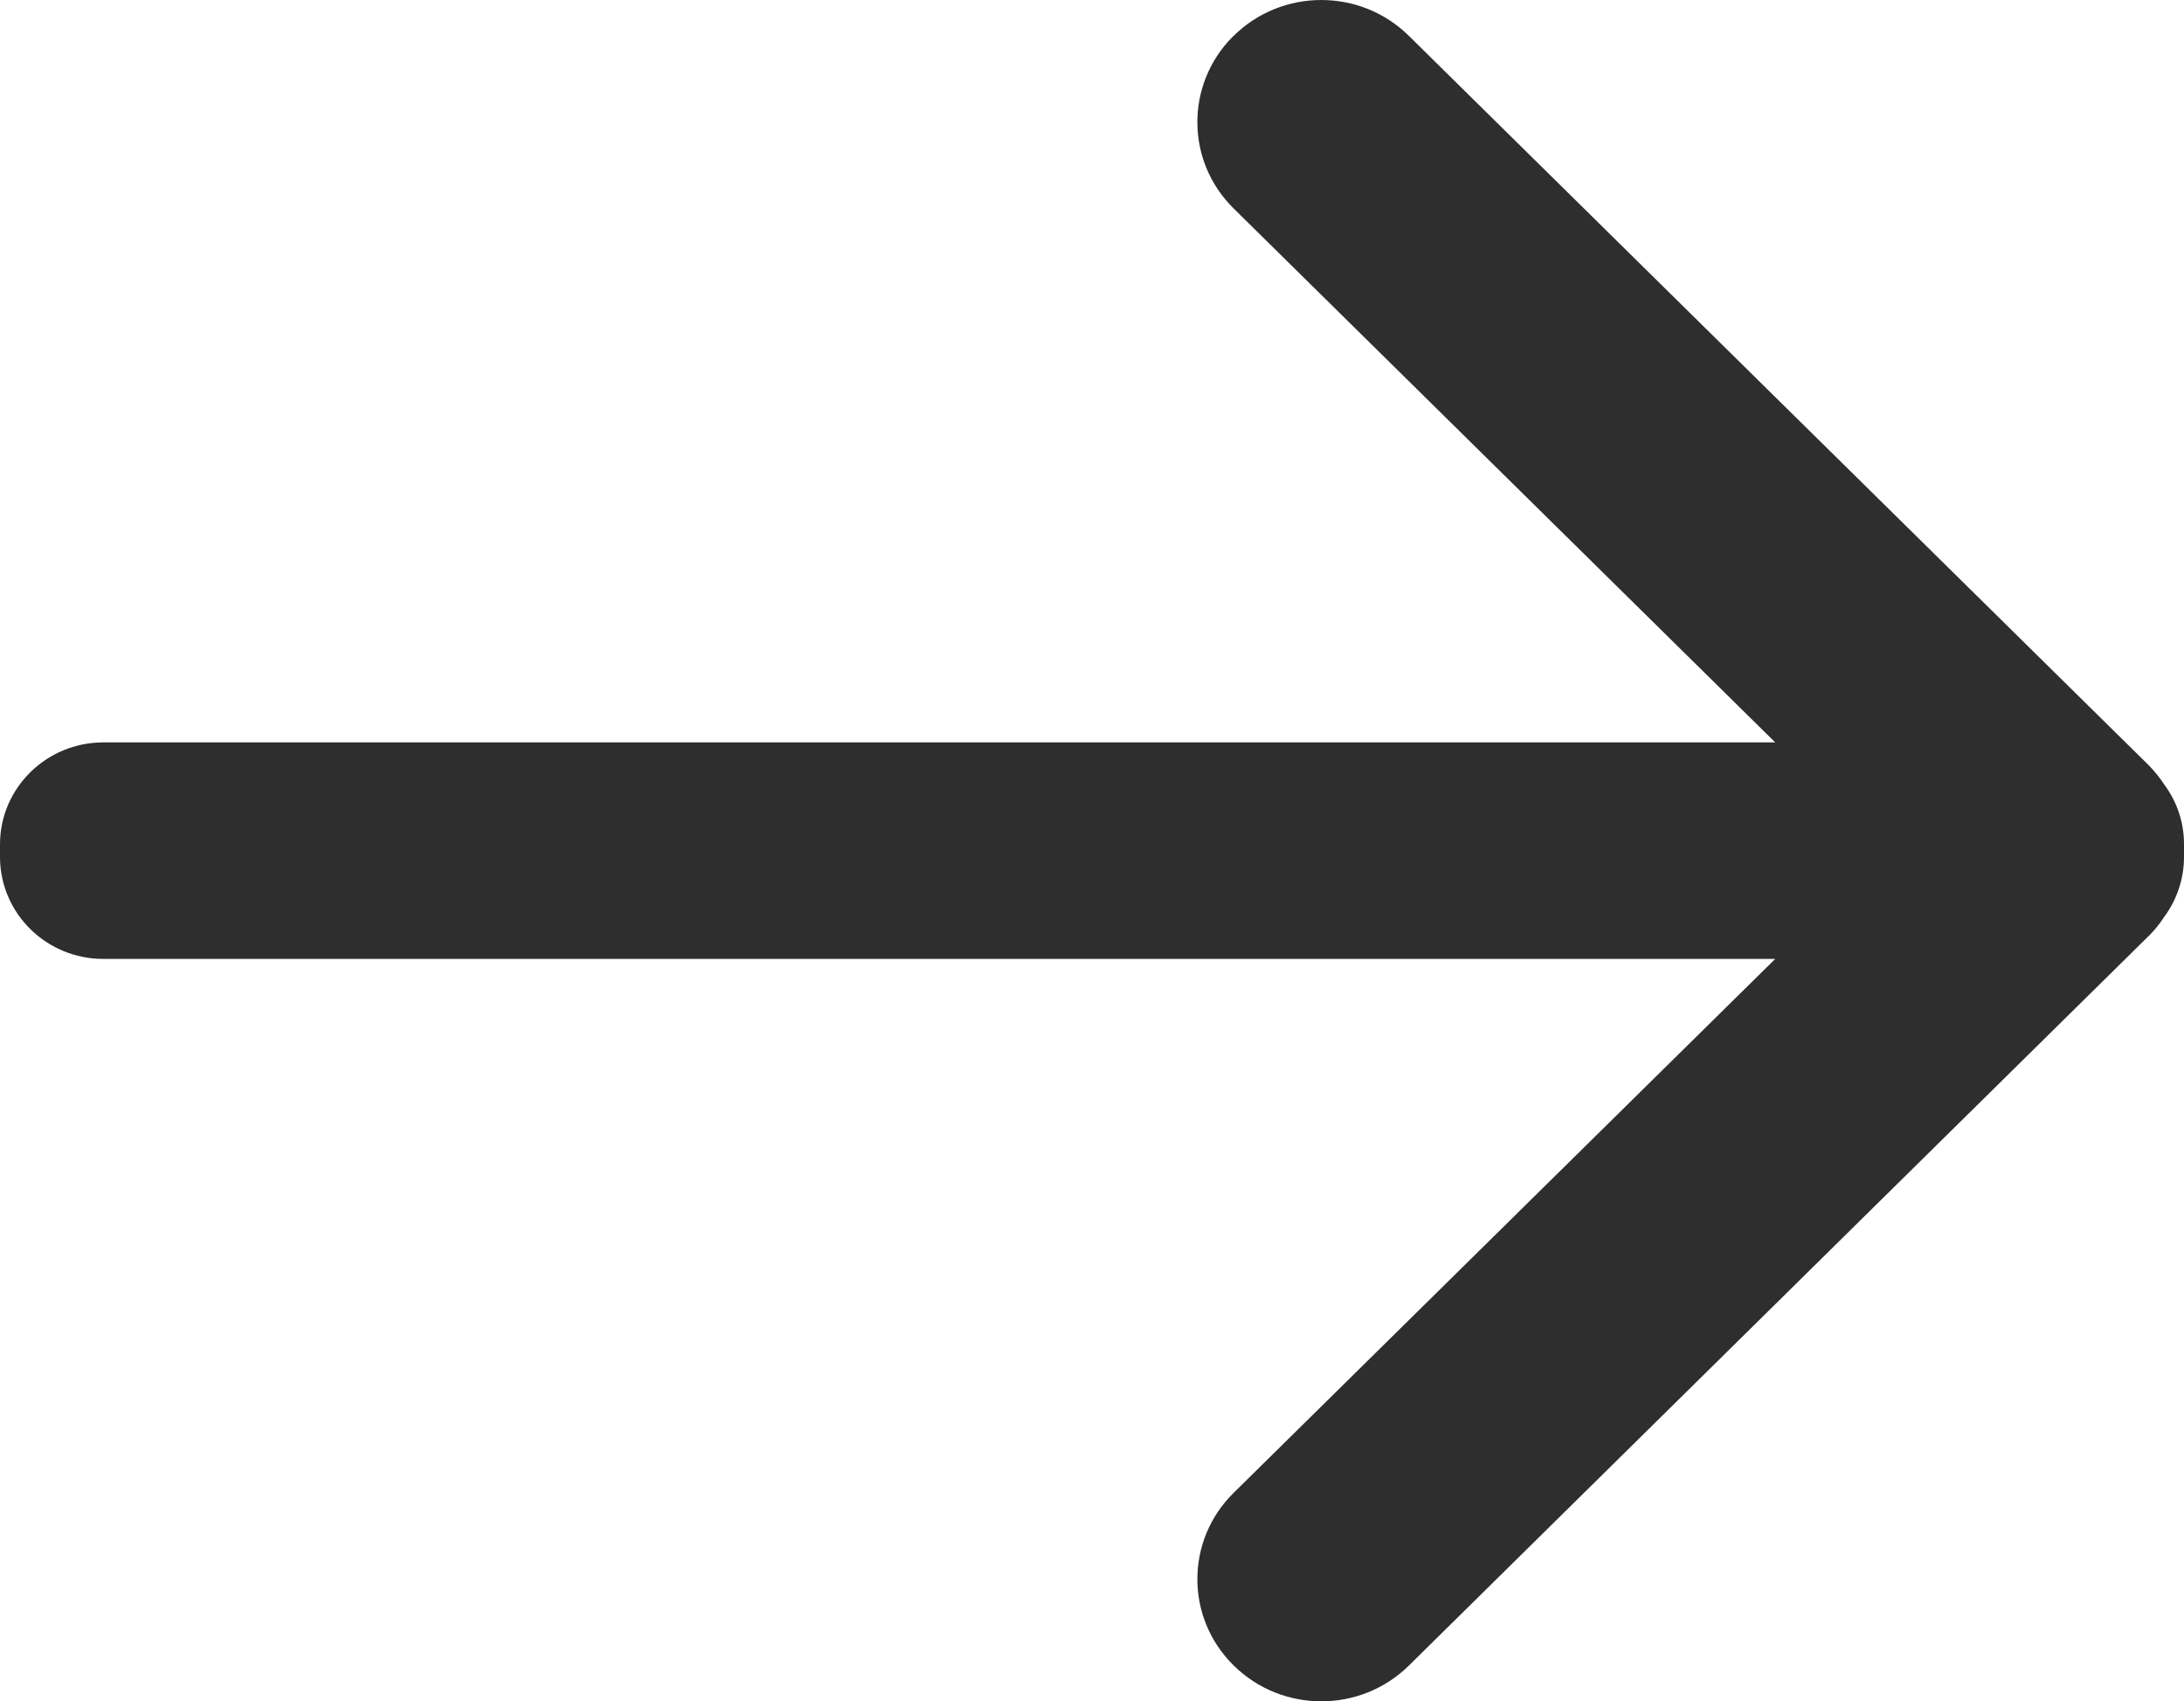
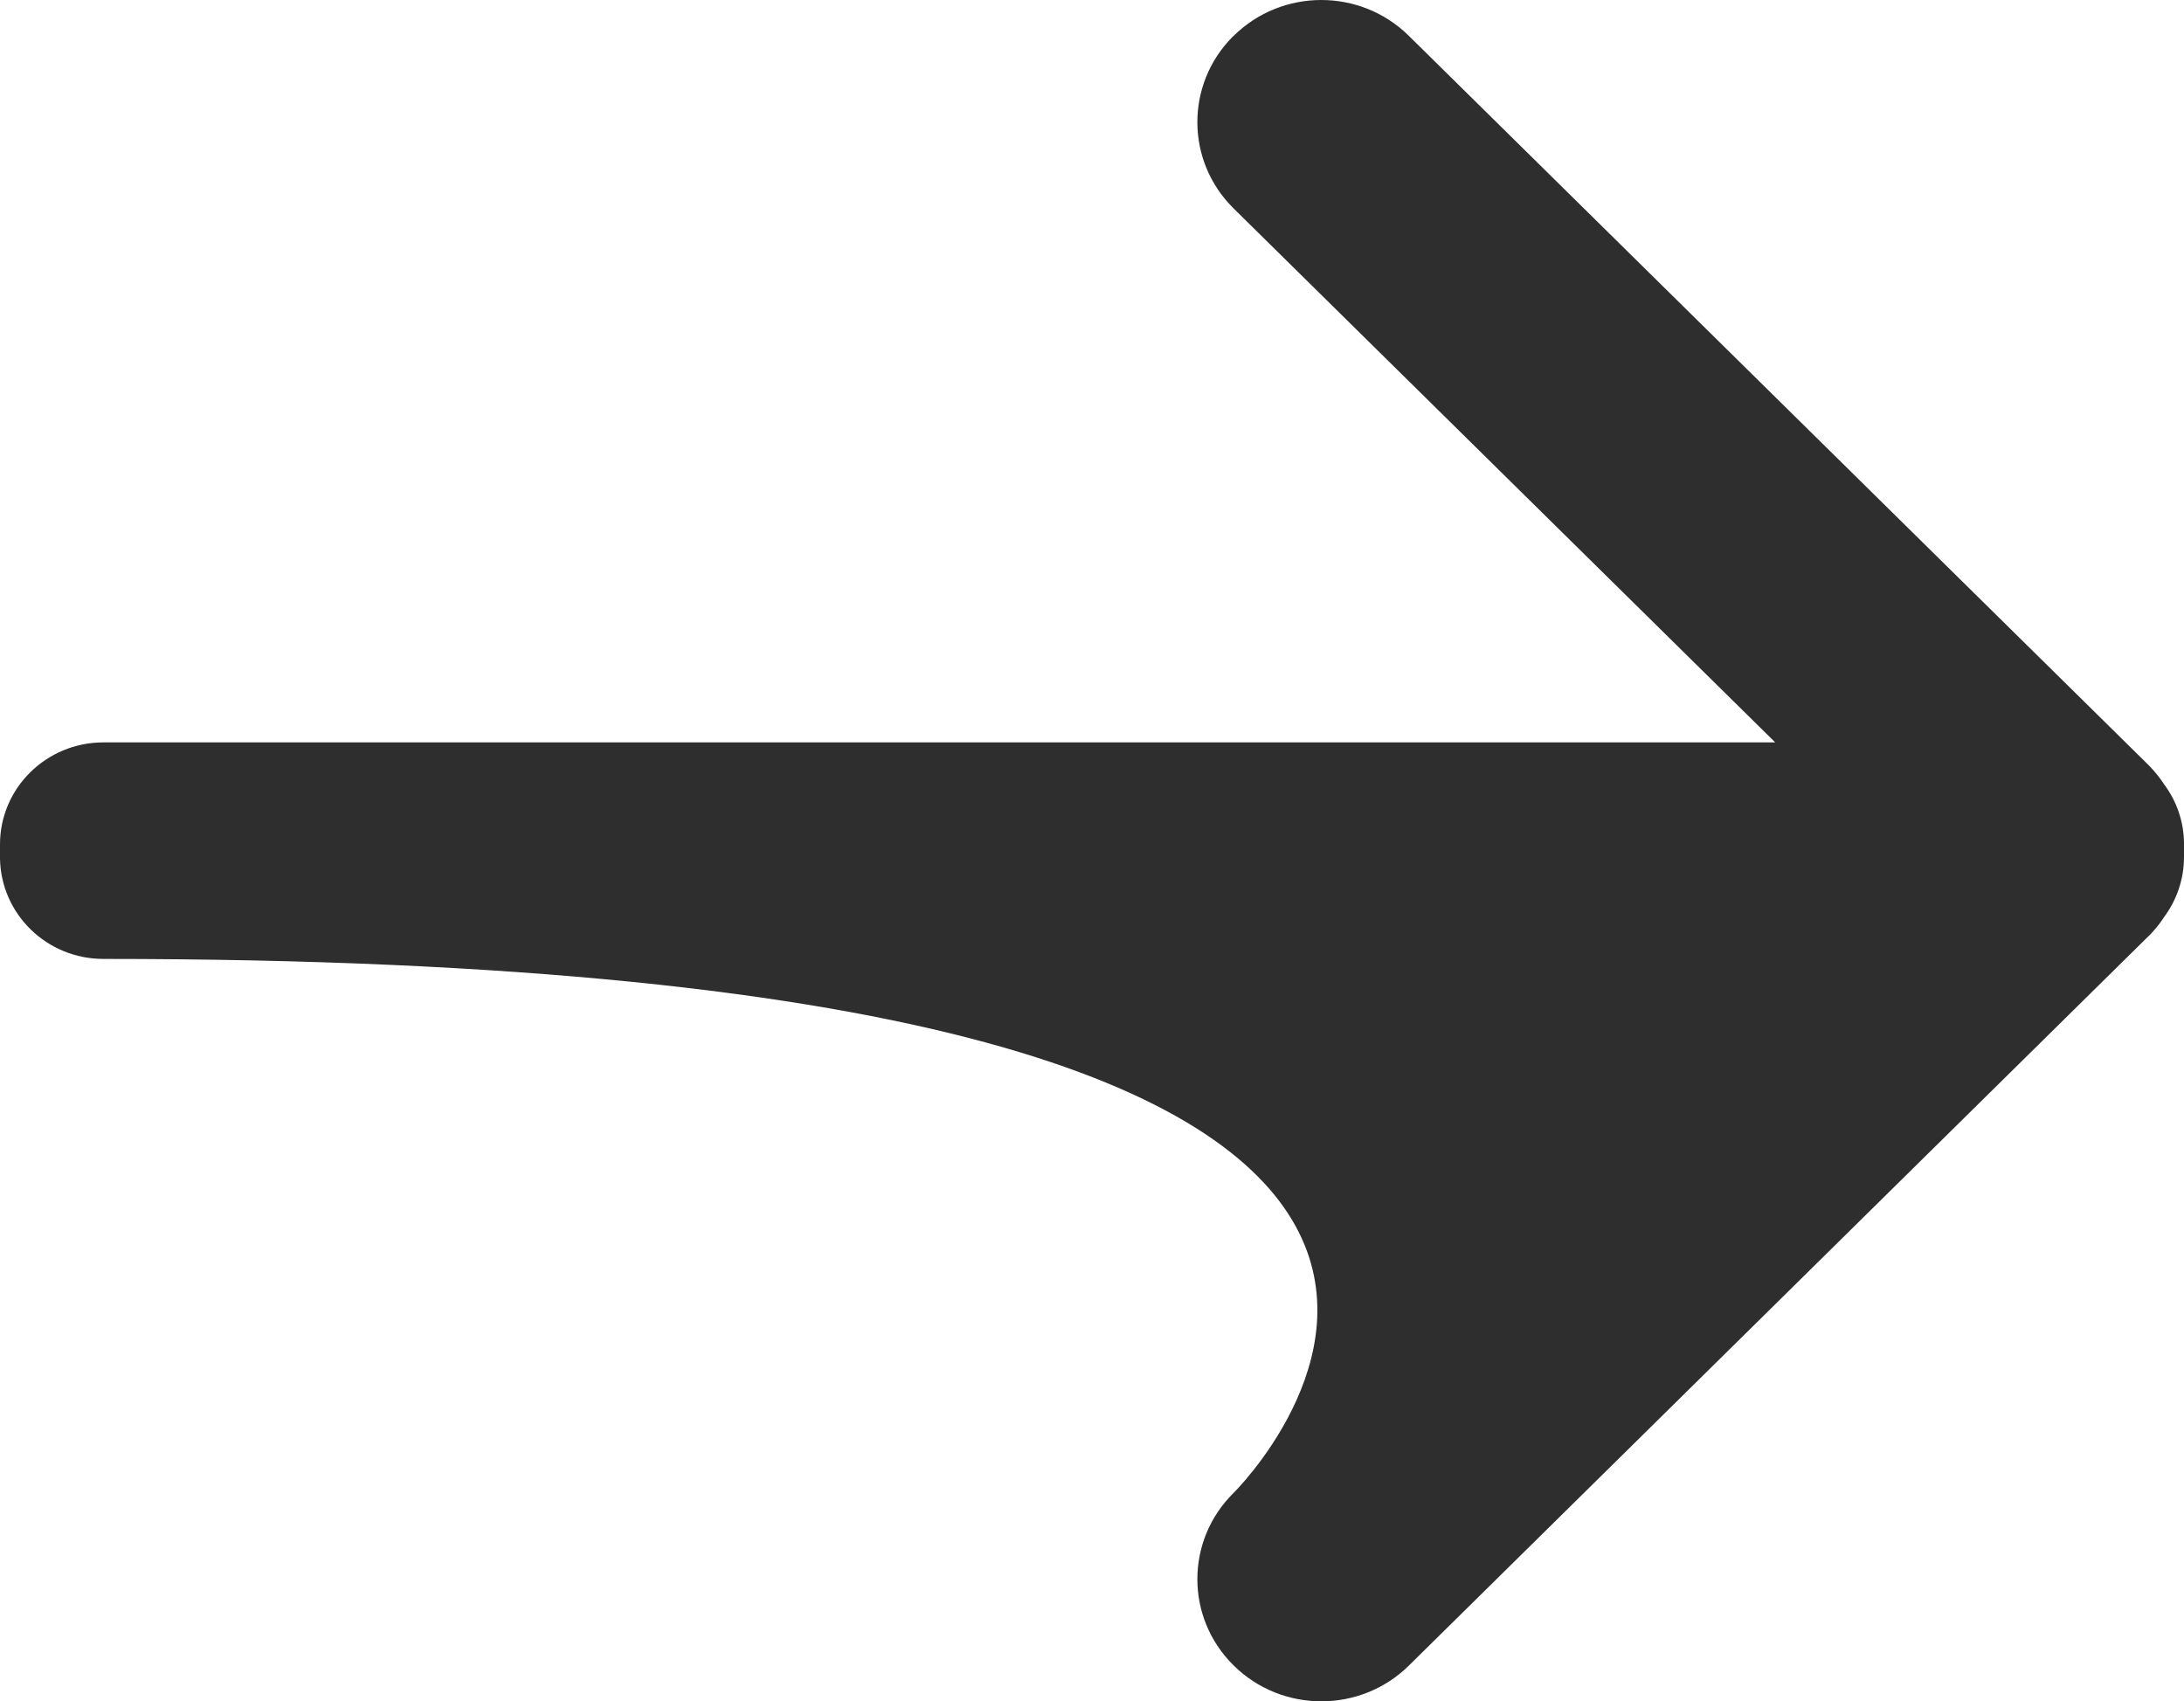
<svg xmlns="http://www.w3.org/2000/svg" fill="none" version="1.1" width="17.914" height="13.954" viewBox="0 0 17.914 13.954">
  <g style="mix-blend-mode:passthrough" transform="matrix(6.123234262925839e-17,1,-1,6.123234262925839e-17,17.914,-17.914)">
    <g style="mix-blend-mode:passthrough">
-       <path d="M24.84,4.2527545030338483e-13C24.84,4.2527545030338483e-13,24.827,4.2527545030338483e-13,24.827,4.2527545030338483e-13C24.657,0.002,24.492,0.057,24.354,0.158C24.354,0.158,24.346,0.164,24.346,0.164C24.346,0.164,24.348,0.162,24.348,0.162C24.294,0.198,24.242,0.239,24.195,0.285C24.195,0.285,24.182,0.298,24.182,0.298C24.182,0.298,18.208,6.358,18.208,6.358C17.816,6.755,17.816,7.398,18.208,7.795C18.208,7.795,18.219,7.807,18.219,7.807C18.611,8.192,19.237,8.188,19.624,7.795C19.624,7.795,24.003,3.353,24.003,3.353C24.003,3.353,24.003,17.066,24.003,17.066C24.003,17.534,24.378,17.914,24.839,17.914C24.839,17.914,24.956,17.914,24.956,17.914C25.412,17.906,25.779,17.53,25.779,17.066C25.779,17.066,25.779,3.353,25.779,3.353C25.779,3.353,30.158,7.795,30.158,7.795C30.549,8.192,31.183,8.192,31.574,7.795C31.966,7.398,31.966,6.755,31.575,6.358C31.575,6.358,25.599,0.298,25.599,0.298C25.599,0.298,25.587,0.285,25.587,0.285C25.544,0.243,25.498,0.205,25.449,0.172C25.449,0.172,25.436,0.164,25.436,0.164C25.436,0.164,25.438,0.165,25.438,0.165C25.295,0.058,25.121,-0,24.943,4.2527545030338483e-13C24.943,4.2527545030338483e-13,24.84,4.2527545030338483e-13,24.84,4.2527545030338483e-13C24.84,4.2527545030338483e-13,24.84,4.2527545030338483e-13,24.84,4.2527545030338483e-13Z" fill="#2e2e2e" fill-opacity="1" />
+       <path d="M24.84,4.2527545030338483e-13C24.84,4.2527545030338483e-13,24.827,4.2527545030338483e-13,24.827,4.2527545030338483e-13C24.657,0.002,24.492,0.057,24.354,0.158C24.354,0.158,24.346,0.164,24.346,0.164C24.346,0.164,24.348,0.162,24.348,0.162C24.294,0.198,24.242,0.239,24.195,0.285C24.195,0.285,24.182,0.298,24.182,0.298C24.182,0.298,18.208,6.358,18.208,6.358C17.816,6.755,17.816,7.398,18.208,7.795C18.208,7.795,18.219,7.807,18.219,7.807C18.611,8.192,19.237,8.188,19.624,7.795C19.624,7.795,24.003,3.353,24.003,3.353C24.003,3.353,24.003,17.066,24.003,17.066C24.003,17.534,24.378,17.914,24.839,17.914C24.839,17.914,24.956,17.914,24.956,17.914C25.412,17.906,25.779,17.53,25.779,17.066C25.779,3.353,30.158,7.795,30.158,7.795C30.549,8.192,31.183,8.192,31.574,7.795C31.966,7.398,31.966,6.755,31.575,6.358C31.575,6.358,25.599,0.298,25.599,0.298C25.599,0.298,25.587,0.285,25.587,0.285C25.544,0.243,25.498,0.205,25.449,0.172C25.449,0.172,25.436,0.164,25.436,0.164C25.436,0.164,25.438,0.165,25.438,0.165C25.295,0.058,25.121,-0,24.943,4.2527545030338483e-13C24.943,4.2527545030338483e-13,24.84,4.2527545030338483e-13,24.84,4.2527545030338483e-13C24.84,4.2527545030338483e-13,24.84,4.2527545030338483e-13,24.84,4.2527545030338483e-13Z" fill="#2e2e2e" fill-opacity="1" />
    </g>
  </g>
</svg>